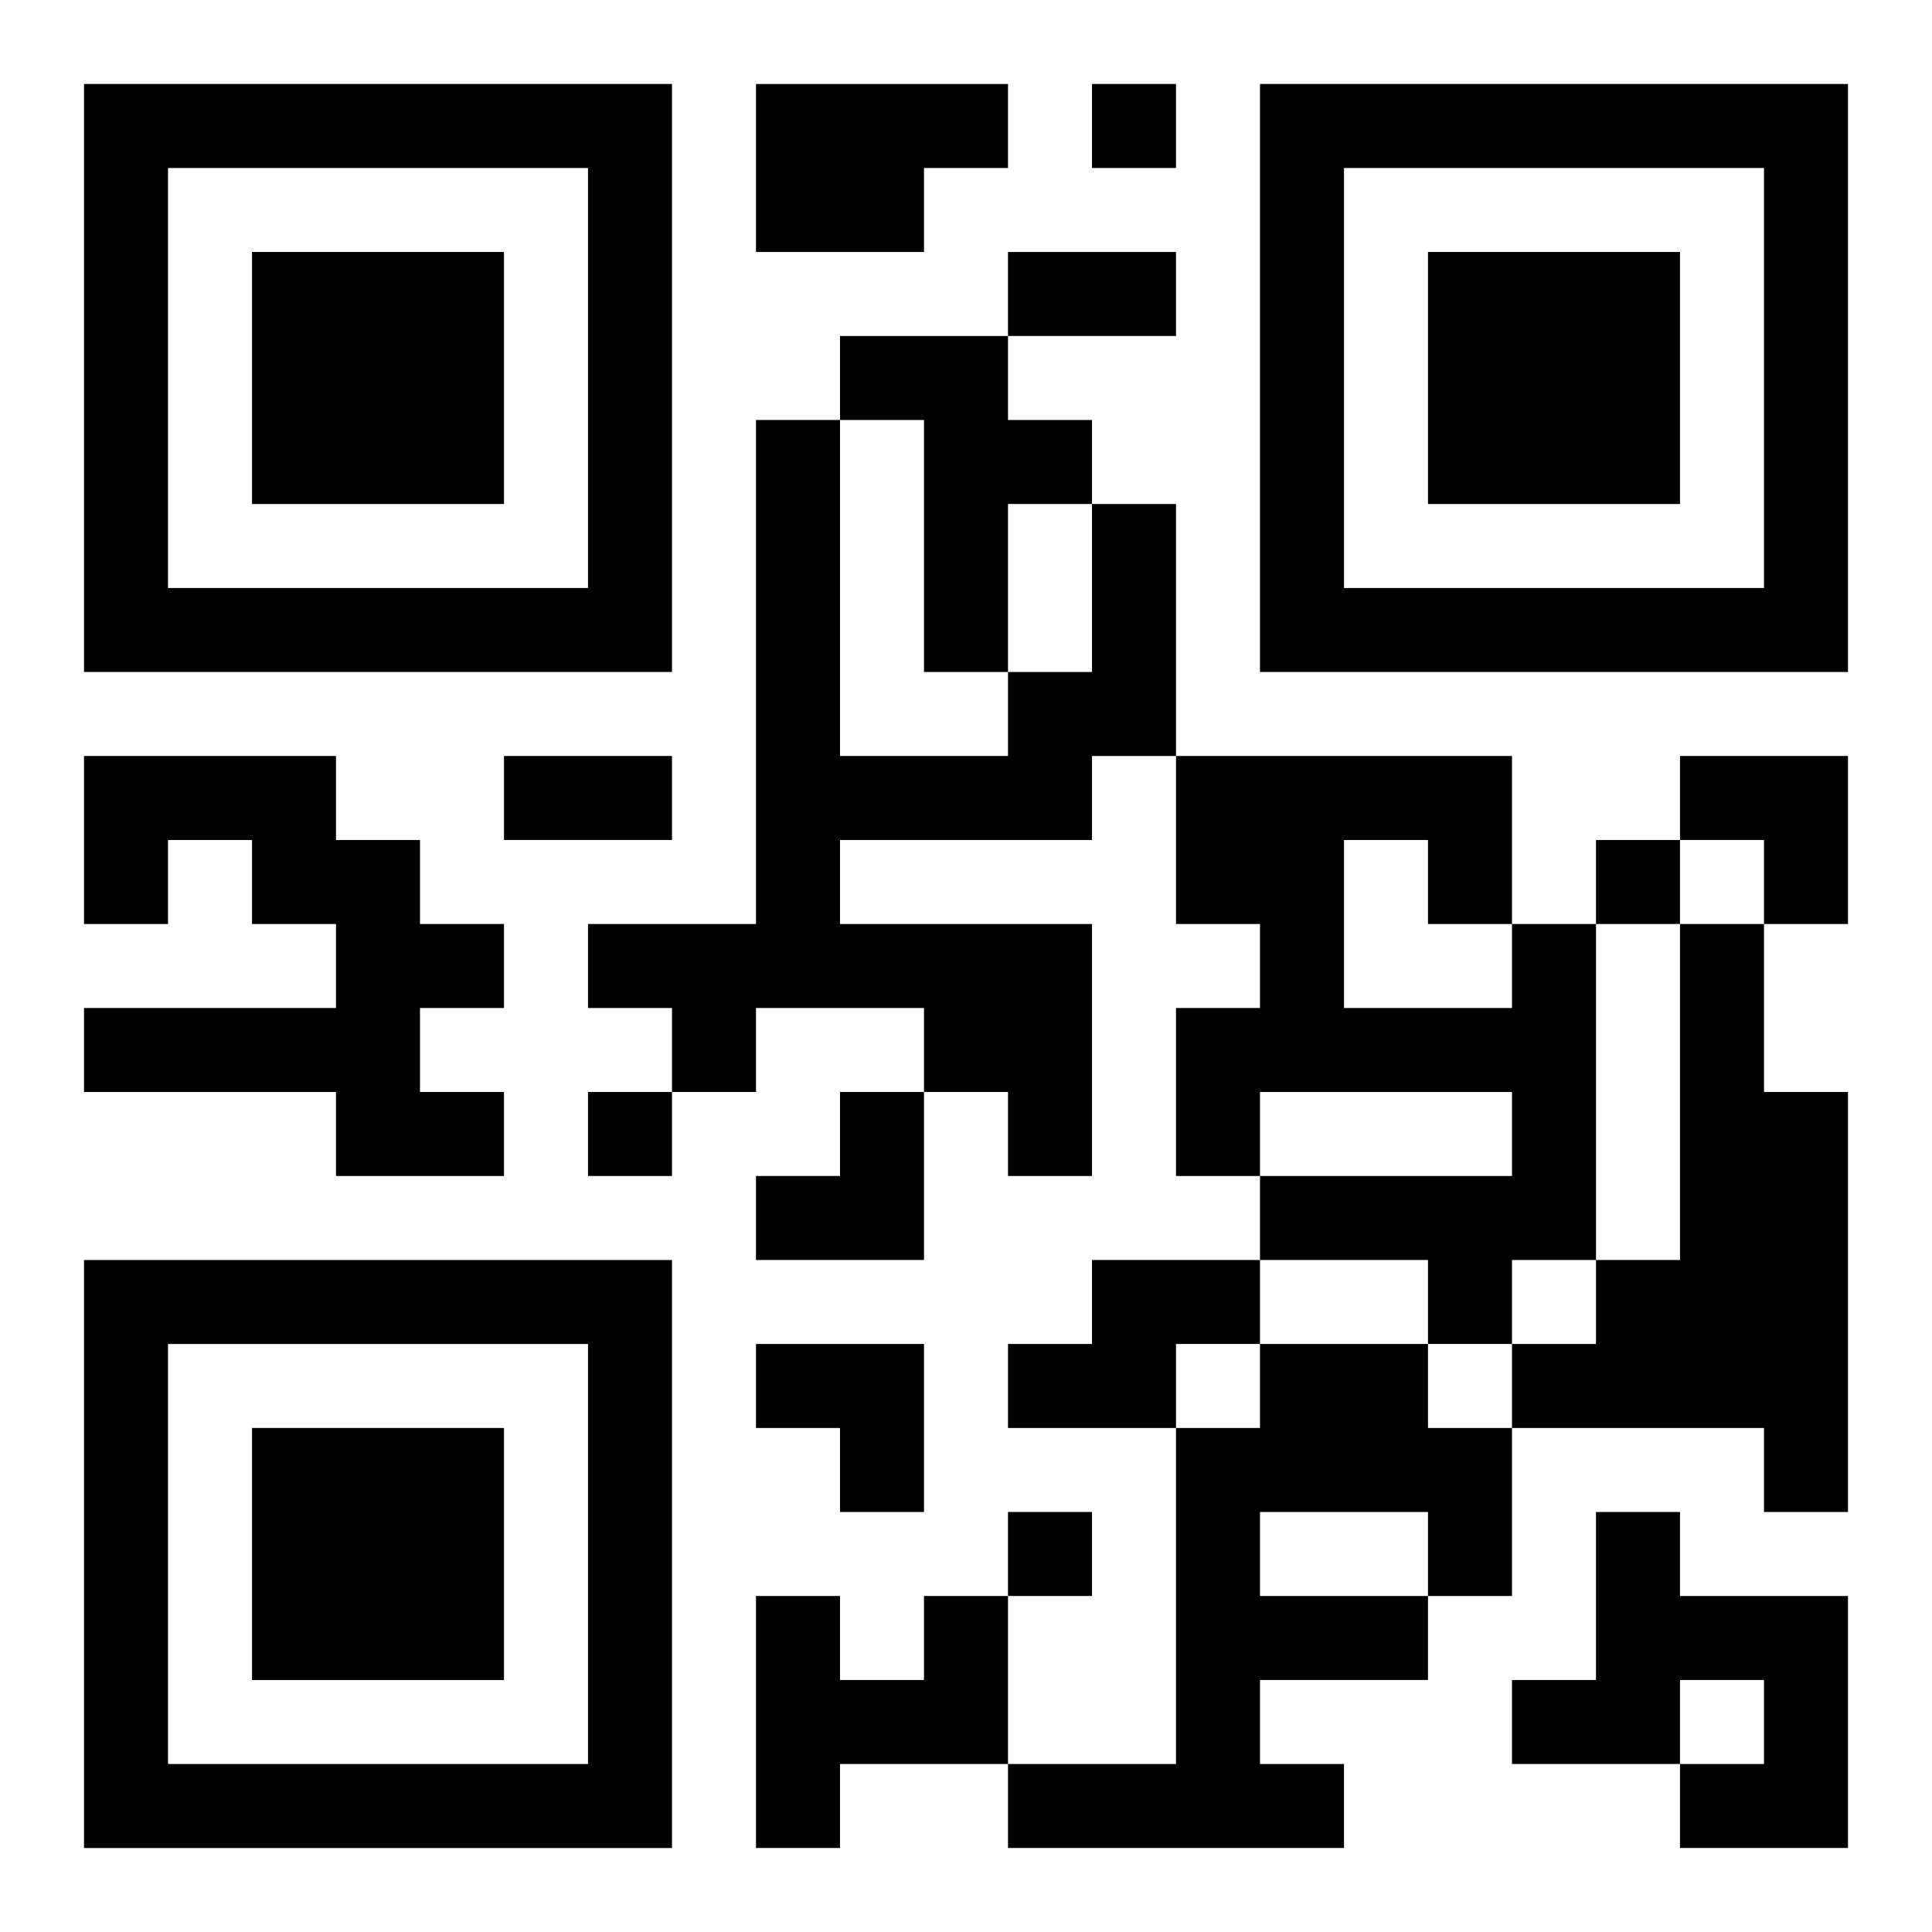
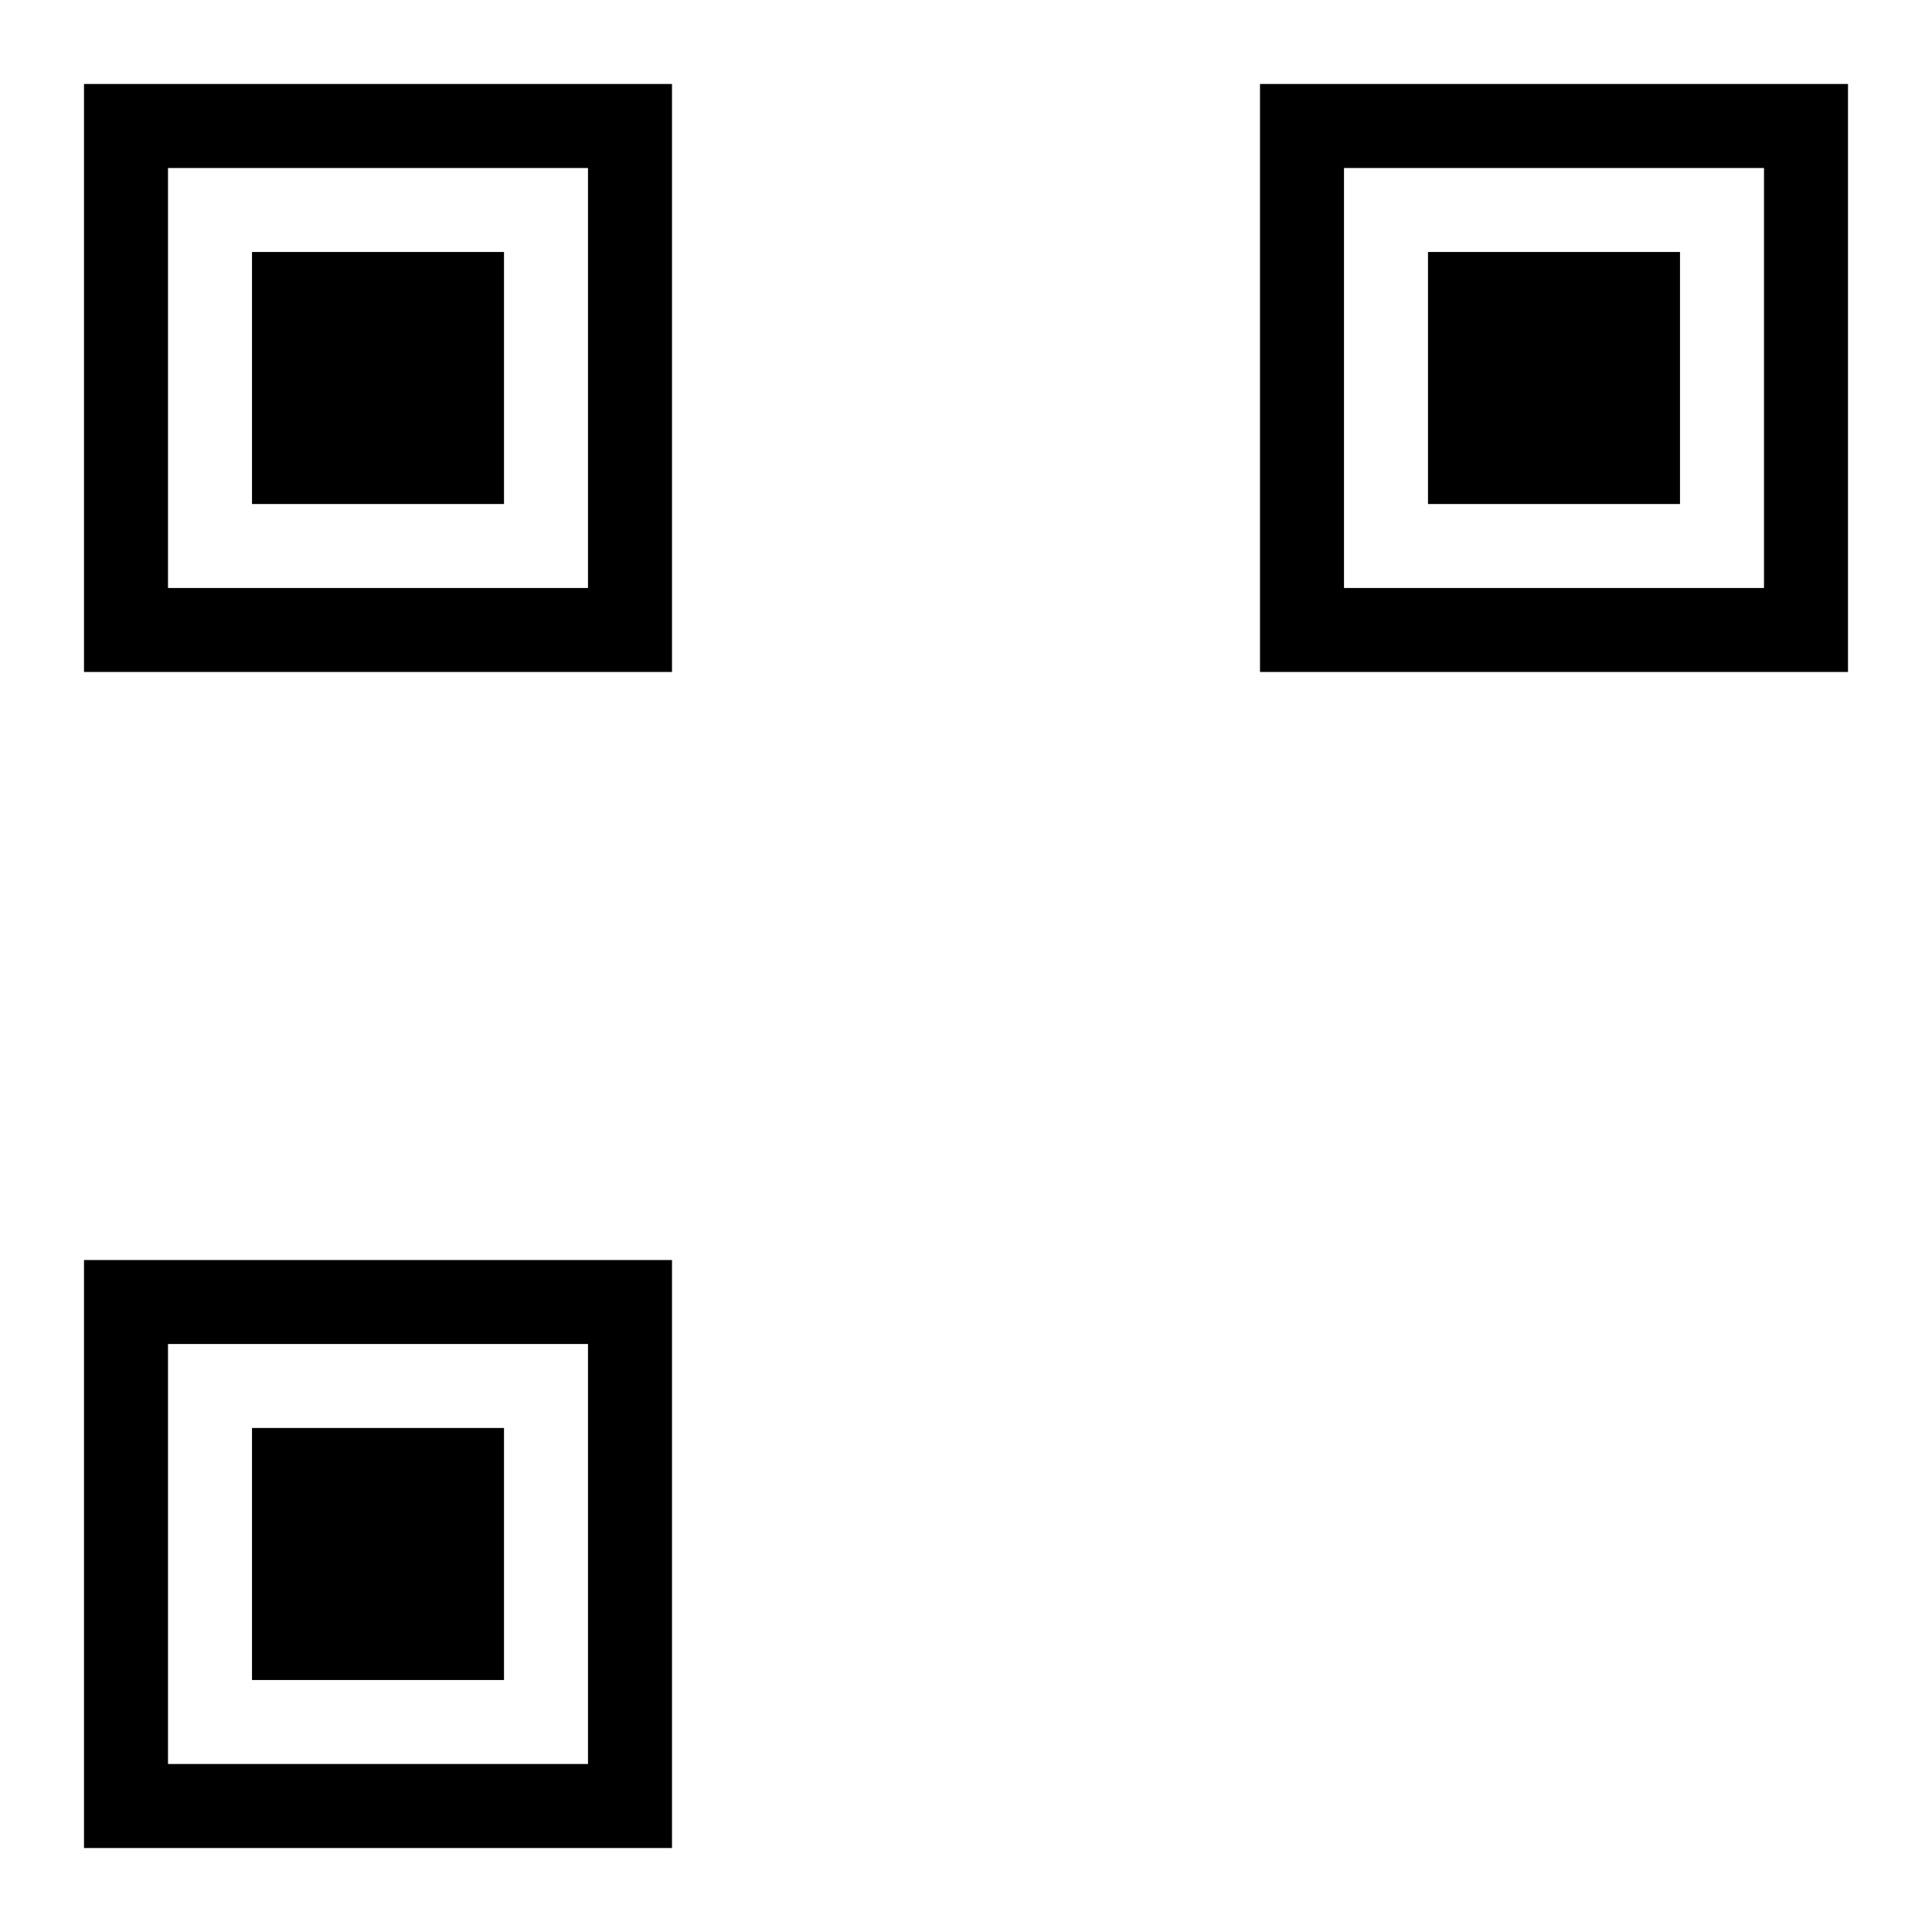
<svg xmlns="http://www.w3.org/2000/svg" xmlns:xlink="http://www.w3.org/1999/xlink" width="250" height="250" baseProfile="full" version="1.1" viewBox="-1 -1 23 23">
  <symbol id="a">
    <path d="m0 7v7h7v-7h-7zm1 1h5v5h-5v-5zm1 1v3h3v-3h-3z" />
  </symbol>
  <use y="-7" xlink:href="#a" />
  <use y="7" xlink:href="#a" />
  <use x="14" y="-7" xlink:href="#a" />
-   <path d="m8 0h3v1h-1v1h-2v-2m1 3h2v1h1v1h-1v2h-1v-3h-1v-1m3 2h1v3h-1v1h-3v1h3v3h-1v-1h-1v-1h-2v1h-1v-1h-1v-1h2v-6h1v4h2v-1h1v-2m-12 3h3v1h1v1h1v1h-1v1h1v1h-2v-1h-3v-1h3v-1h-1v-1h-1v1h-1v-2m17 2h1v4h-1v1h-1v-1h-2v-1h3v-1h-3v1h-1v-2h1v-1h-1v-2h4v2m-2-1v2h2v-1h-1v-1h-1m4 1h1v2h1v5h-1v-1h-3v-1h1v-1h1v-4m-7 4h2v1h-1v1h-2v-1h1v-1m2 1h2v1h1v2h-1v1h-2v1h1v1h-4v-1h2v-4h1v-1m0 2v1h2v-1h-2m4 0h1v1h2v3h-2v-1h1v-1h-1v1h-2v-1h1v-2m-8 1h1v2h-2v1h-1v-3h1v1h1v-1m2-18v1h1v-1h-1m6 9v1h1v-1h-1m-12 3v1h1v-1h-1m5 5v1h1v-1h-1m0-15h2v1h-2v-1m-6 6h2v1h-2v-1m14 0h2v2h-1v-1h-1zm-11 4m1 0h1v2h-2v-1h1zm-1 3h2v2h-1v-1h-1z" />
</svg>